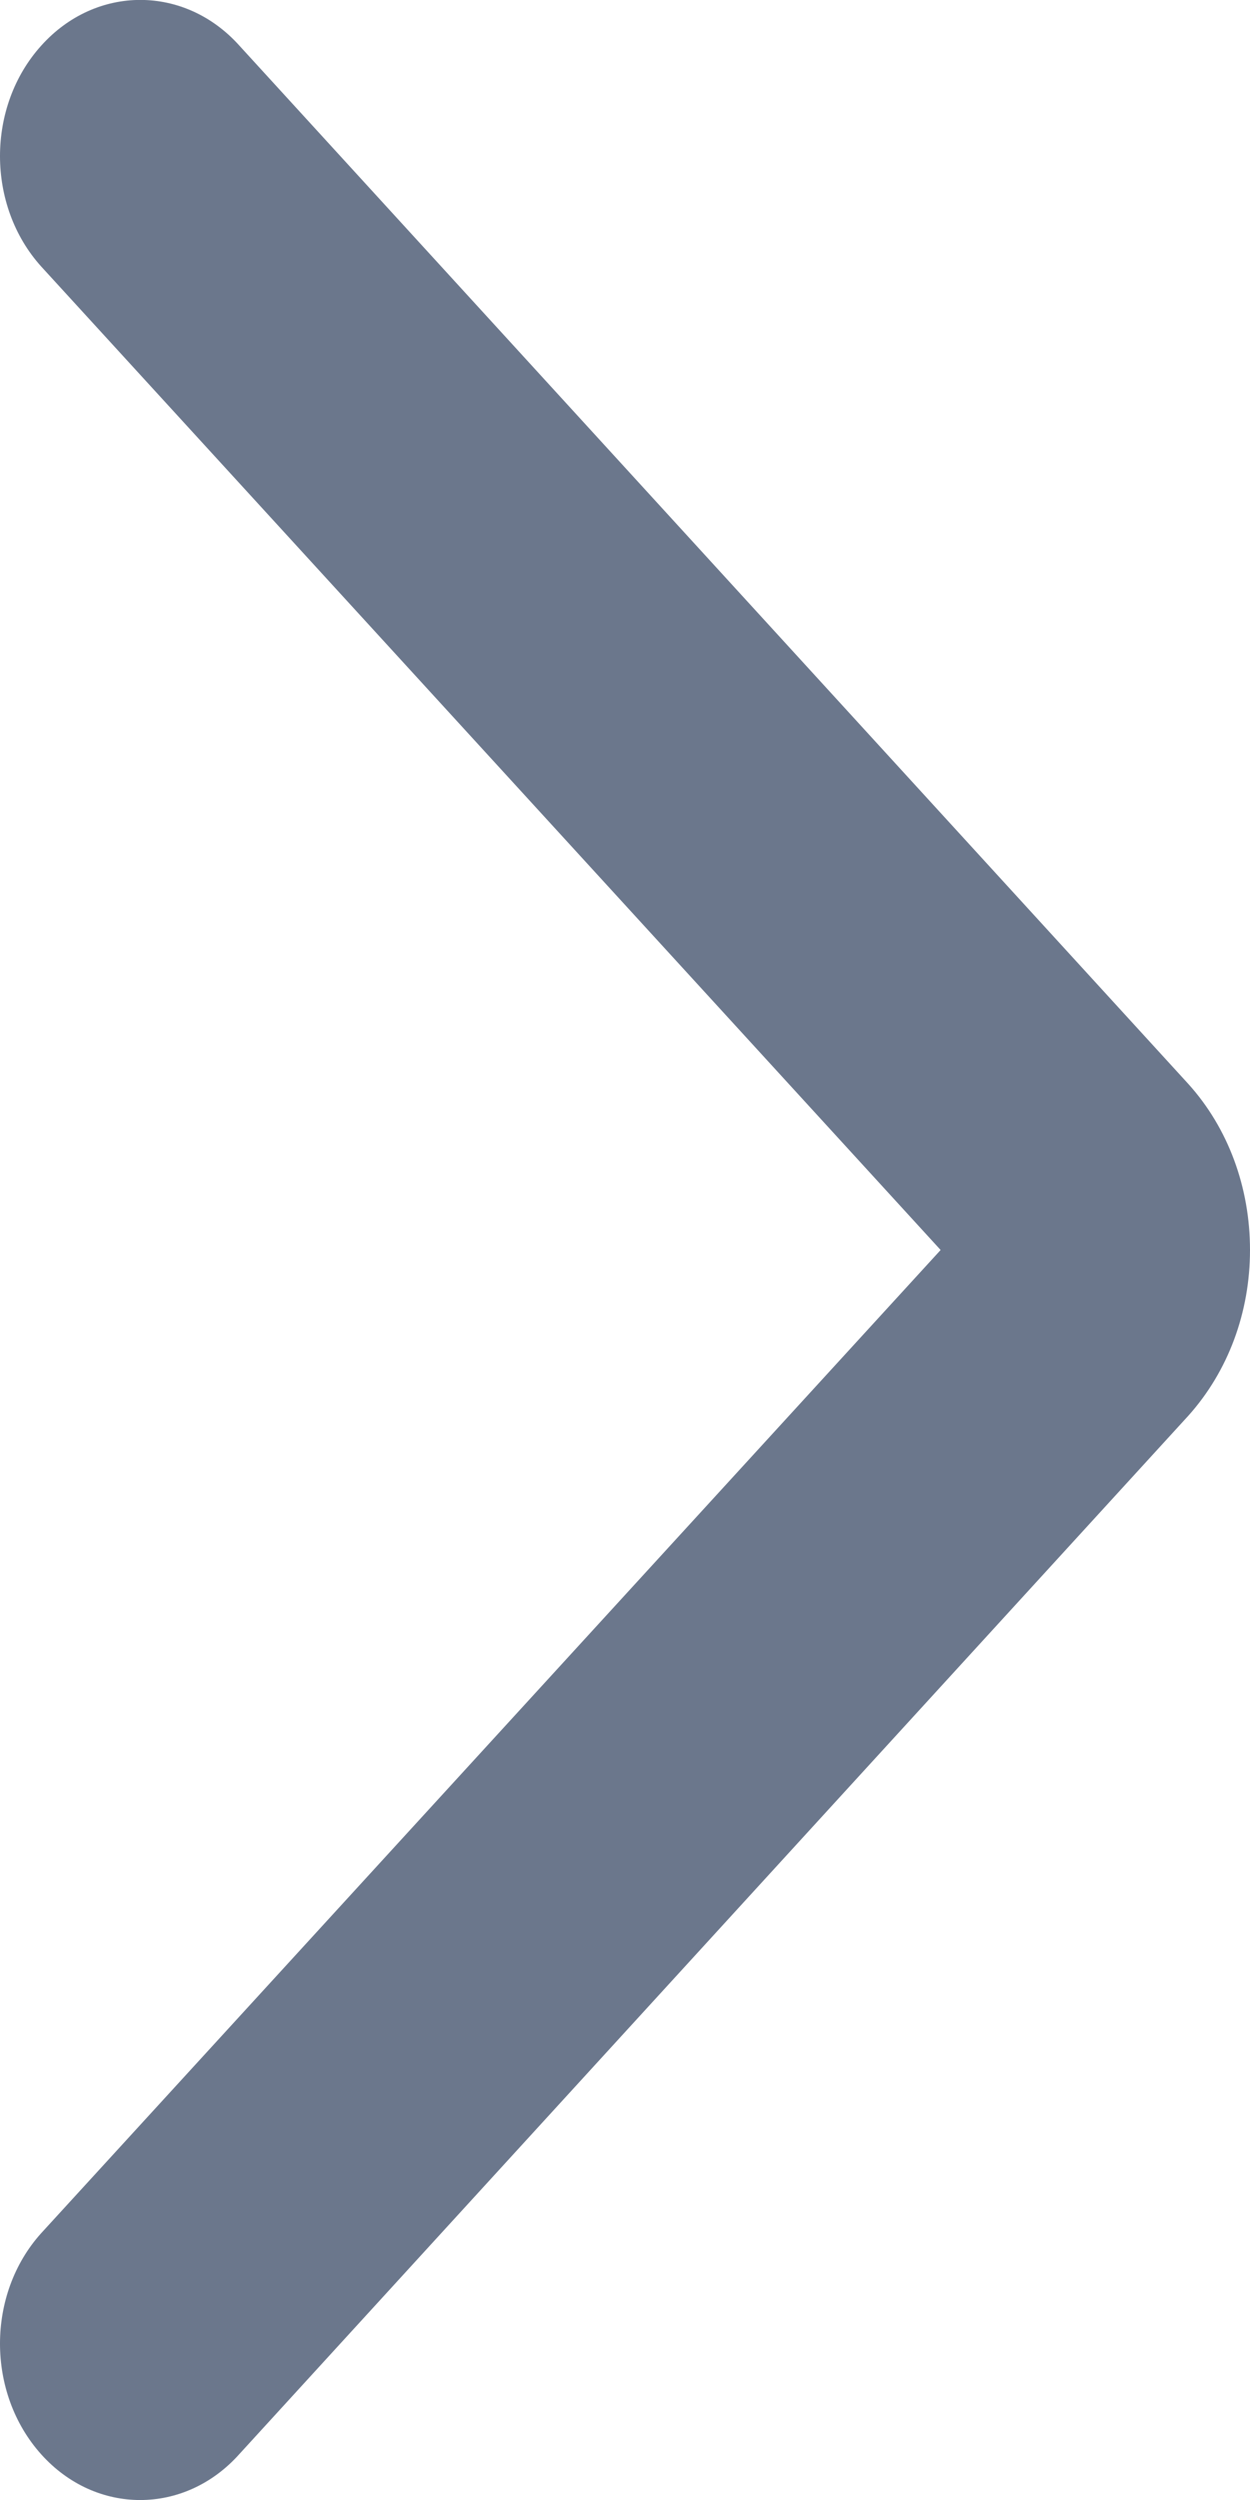
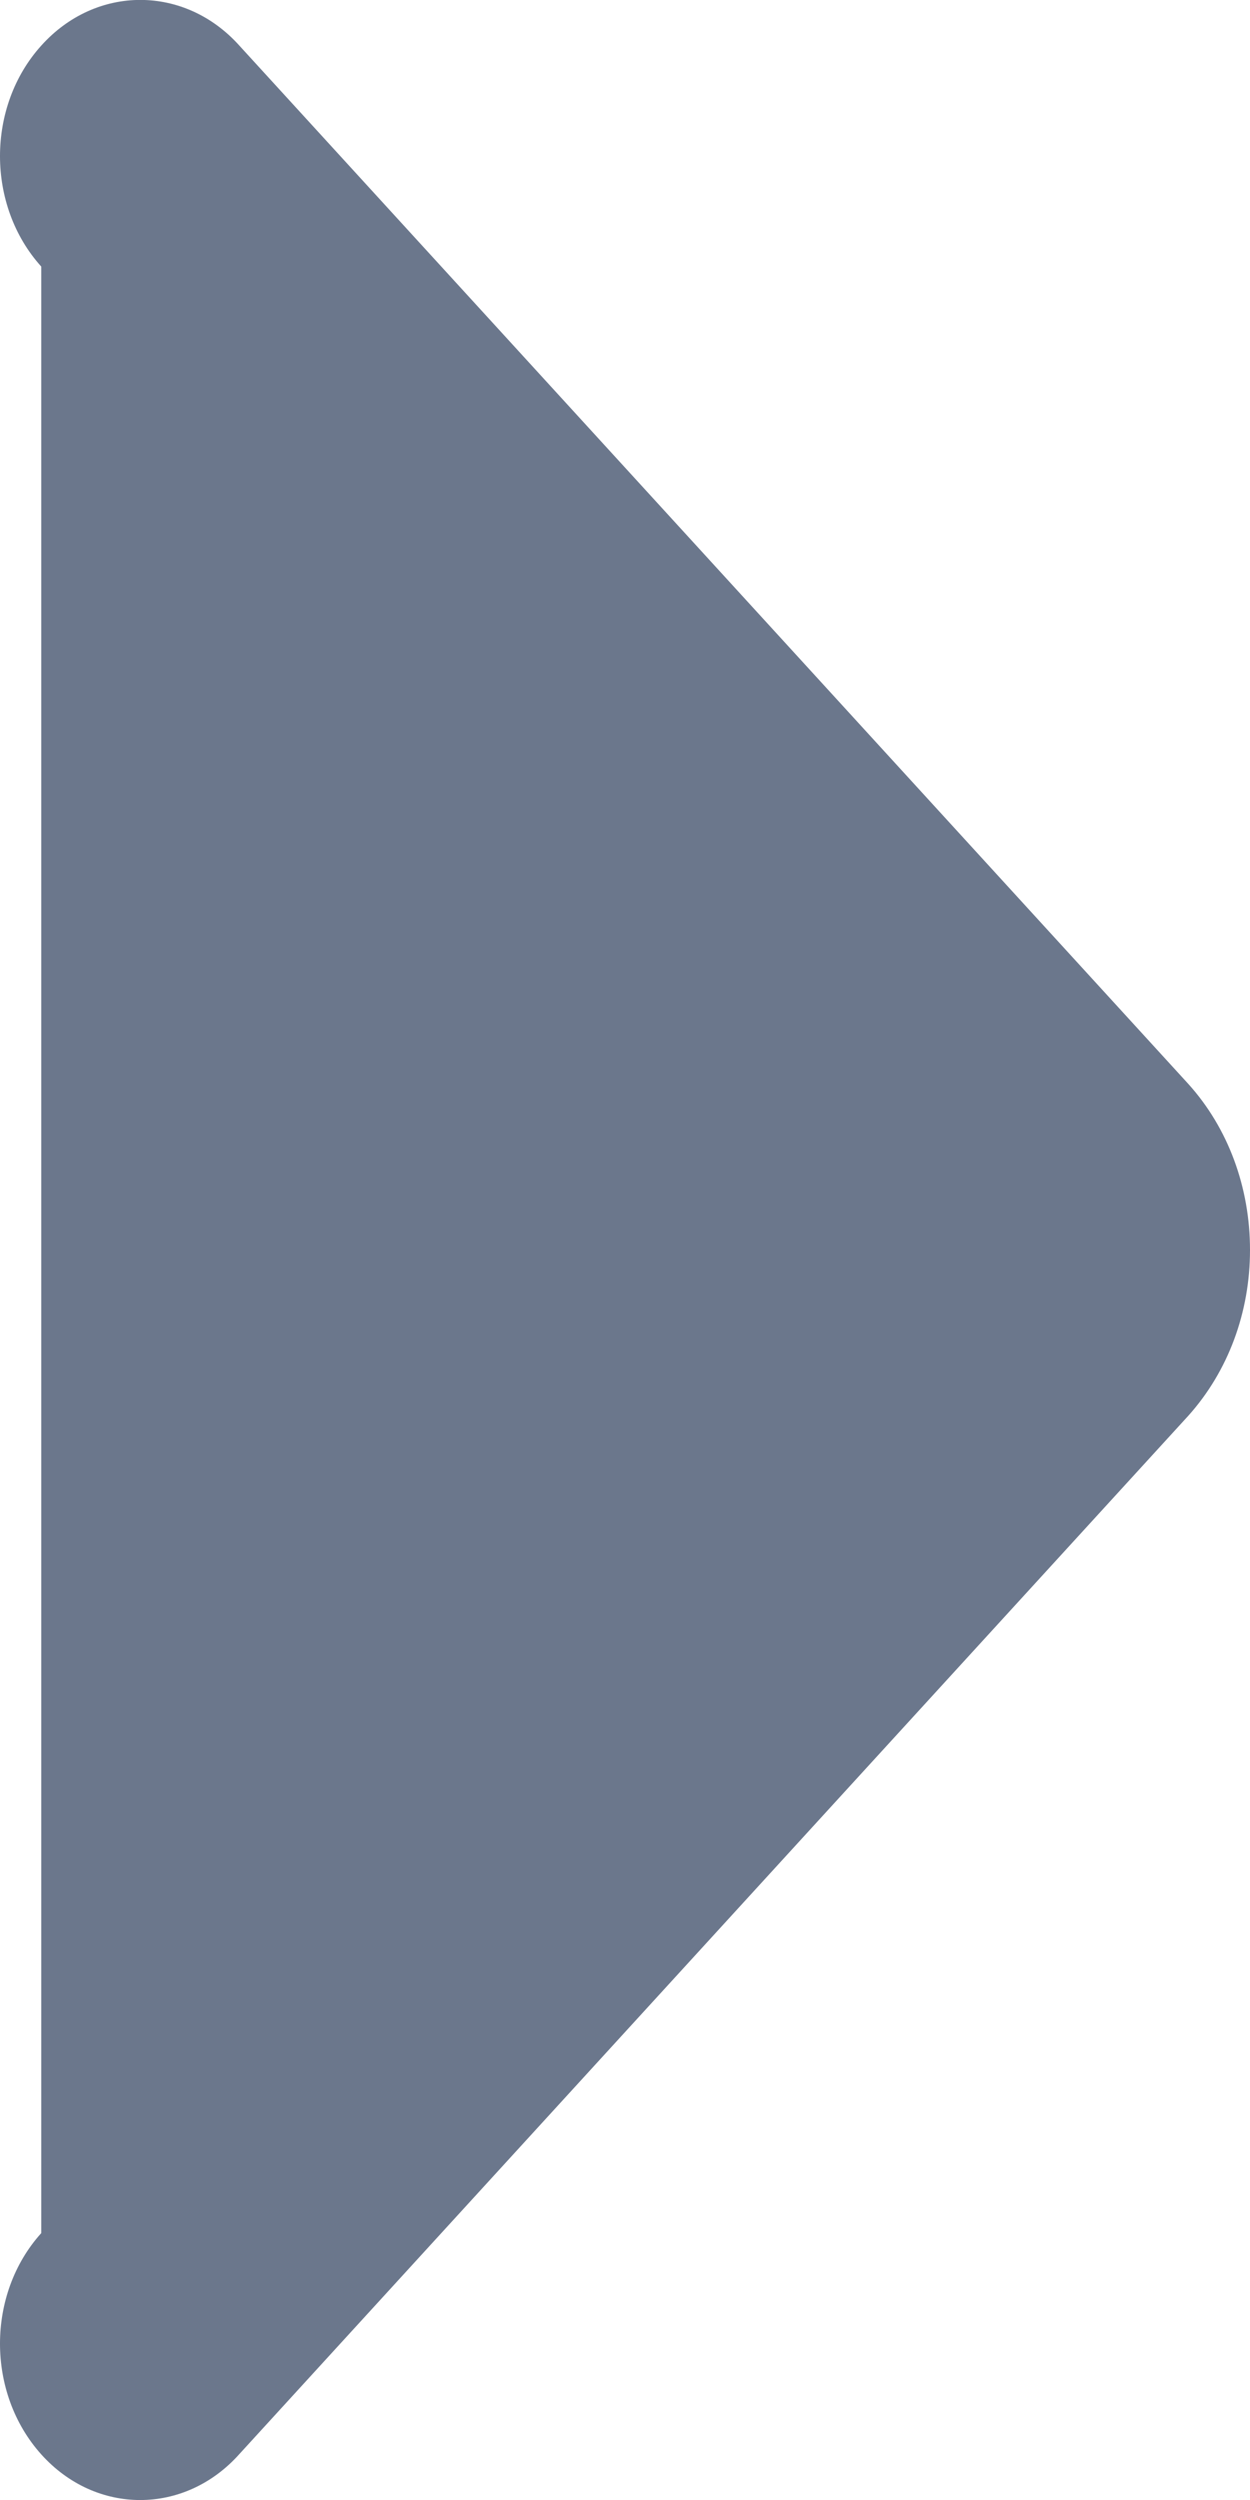
<svg xmlns="http://www.w3.org/2000/svg" width="4" height="8" viewBox="0 0 4 8" fill="none">
-   <path fill-rule="evenodd" clip-rule="evenodd" d="M3.803 4.53C3.93 4.388 4 4.2 4 4C4 3.799 3.93 3.61 3.803 3.469L0.766 0.146C0.591 -0.049 0.307 -0.049 0.132 0.146C-0.044 0.341 -0.044 0.658 0.132 0.853L3.01 4L0.132 7.146C-0.044 7.341 -0.044 7.658 0.132 7.854C0.307 8.049 0.591 8.049 0.766 7.853L3.803 4.53Z" fill="#6B778C" />
+   <path fill-rule="evenodd" clip-rule="evenodd" d="M3.803 4.53C3.93 4.388 4 4.2 4 4C4 3.799 3.93 3.61 3.803 3.469L0.766 0.146C0.591 -0.049 0.307 -0.049 0.132 0.146C-0.044 0.341 -0.044 0.658 0.132 0.853L0.132 7.146C-0.044 7.341 -0.044 7.658 0.132 7.854C0.307 8.049 0.591 8.049 0.766 7.853L3.803 4.53Z" fill="#6B778C" />
</svg>